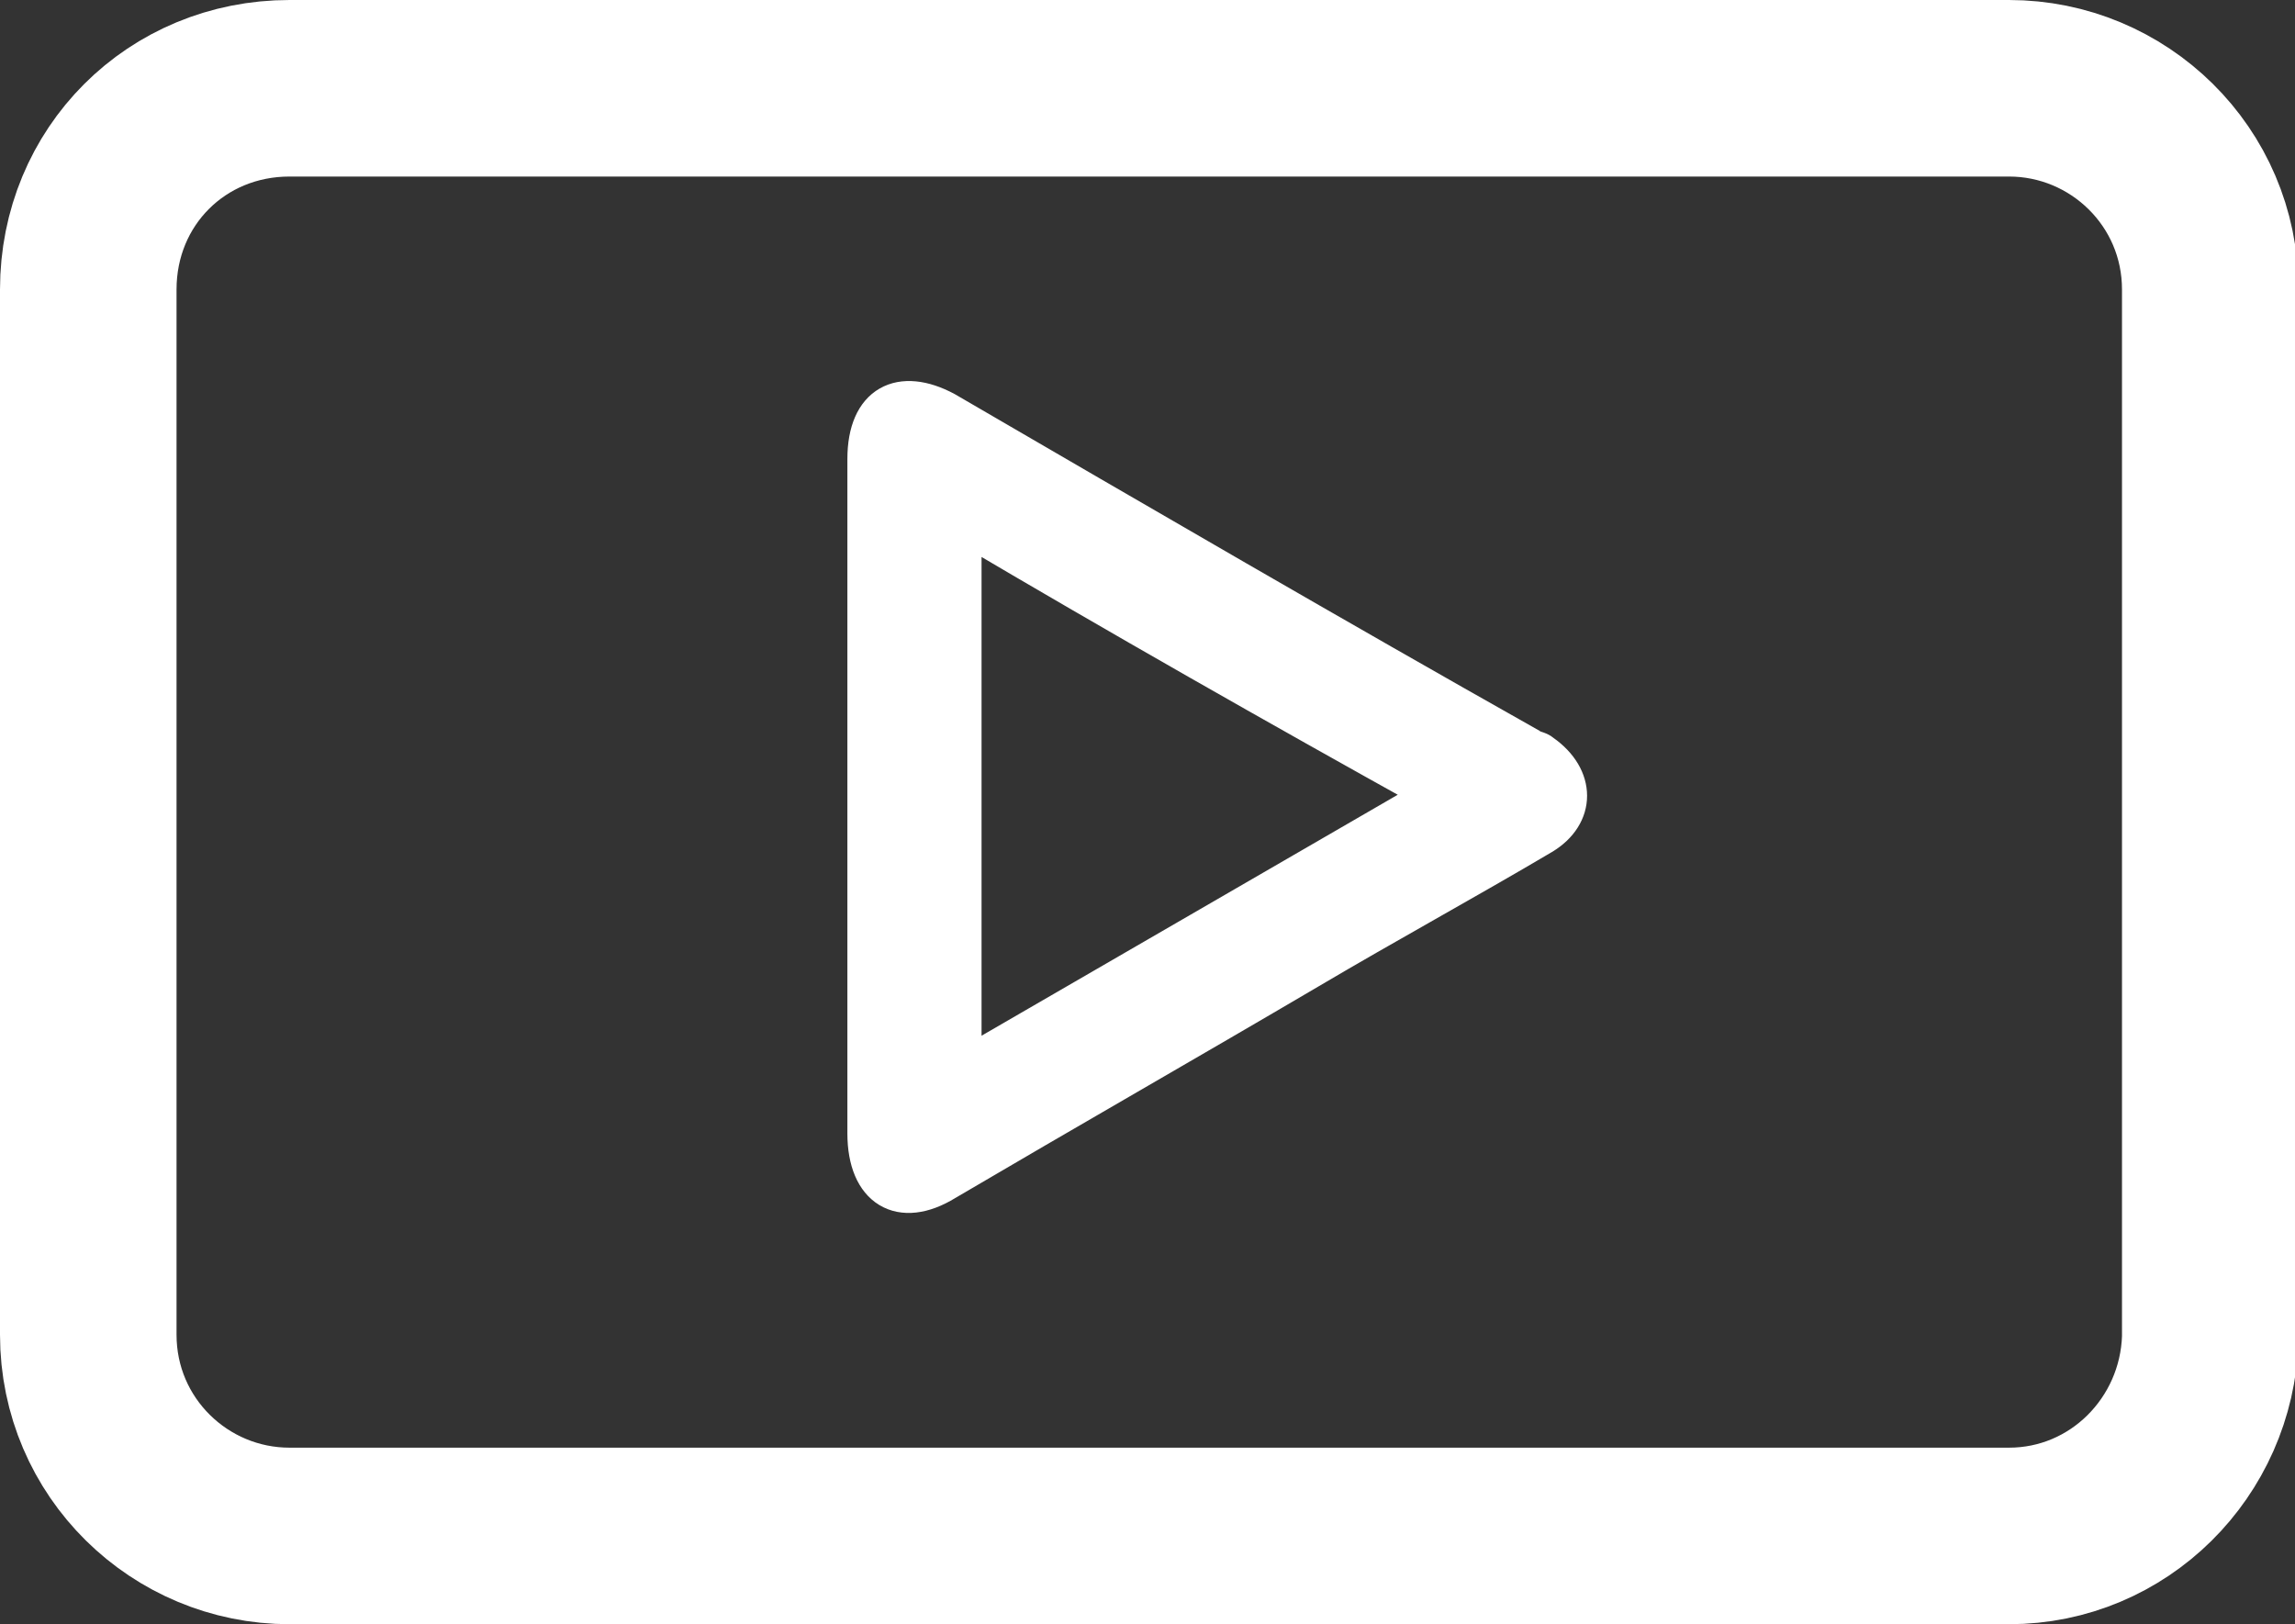
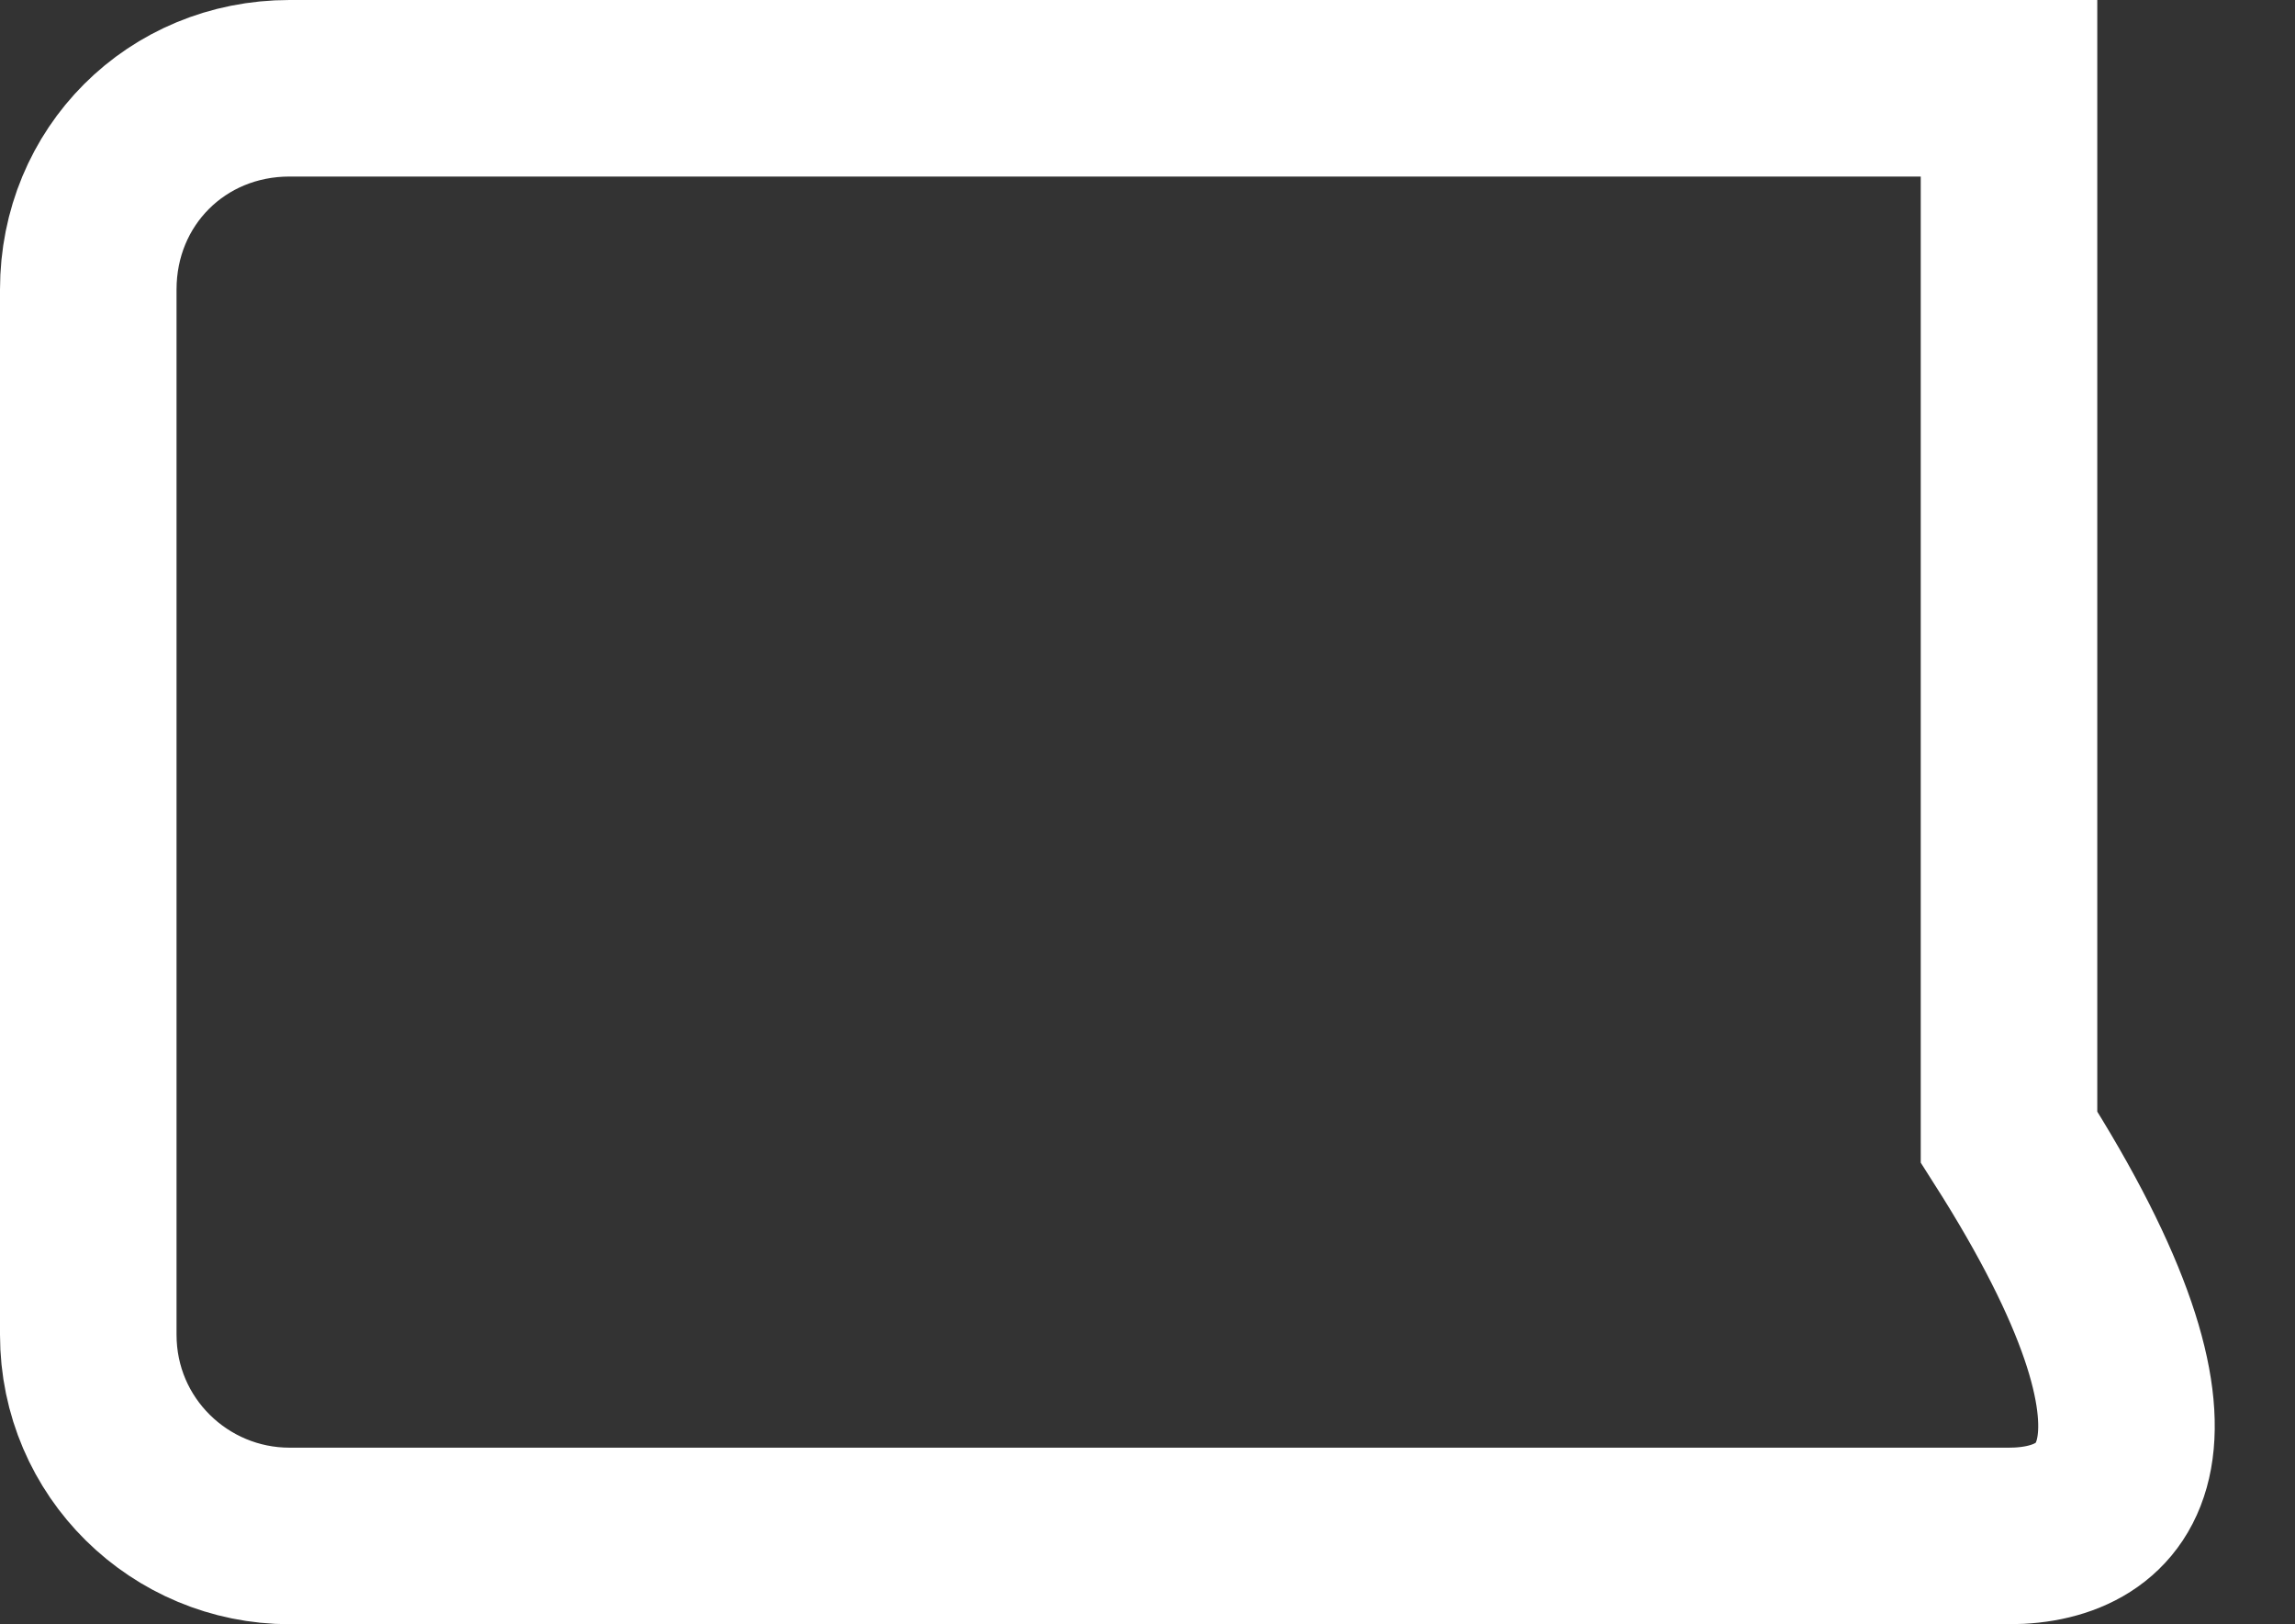
<svg xmlns="http://www.w3.org/2000/svg" version="1.1" id="Capa_1" x="0px" y="0px" viewBox="0 0 65 46" style="enable-background:new 0 0 65 46;" xml:space="preserve">
  <rect x="0" y="0" width="65" height="46" fill="#333333" stroke="none" />
  <style type="text/css">
	.st0{fill:#FFFFFF;stroke:#FFFFFF;stroke-miterlimit:10;}
	.st1{fill:none;stroke:#FFFFFF;stroke-width:5;stroke-miterlimit:10;}
</style>
  <g>
-     <path class="st0" d="M24.5,22.6c0-3.2,0-6.4,0-9.6c0-1.6,1-2.1,2.3-1.4c5.5,3.2,11,6.4,16.5,9.5c0.1,0.1,0.3,0.1,0.4,0.2   c1,0.7,1,1.8,0,2.4c-2.2,1.3-4.4,2.5-6.6,3.8c-3.4,2-6.9,4-10.3,6c-1.3,0.8-2.3,0.2-2.3-1.4C24.5,29,24.5,25.8,24.5,22.6z    M27.3,14.9c0,5.2,0,10.2,0,15.3c4.5-2.6,8.8-5.1,13.3-7.7C36.1,20,31.7,17.5,27.3,14.9z" />
-     <path class="st1" d="M56.9,43.5H8.2c-3.1,0-5.7-2.5-5.7-5.7V8.2C2.5,5,5,2.5,8.2,2.5h48.7c3.1,0,5.7,2.5,5.7,5.7v29.7   C62.5,41,60,43.5,56.9,43.5z" />
+     <path class="st1" d="M56.9,43.5H8.2c-3.1,0-5.7-2.5-5.7-5.7V8.2C2.5,5,5,2.5,8.2,2.5h48.7v29.7   C62.5,41,60,43.5,56.9,43.5z" />
  </g>
</svg>